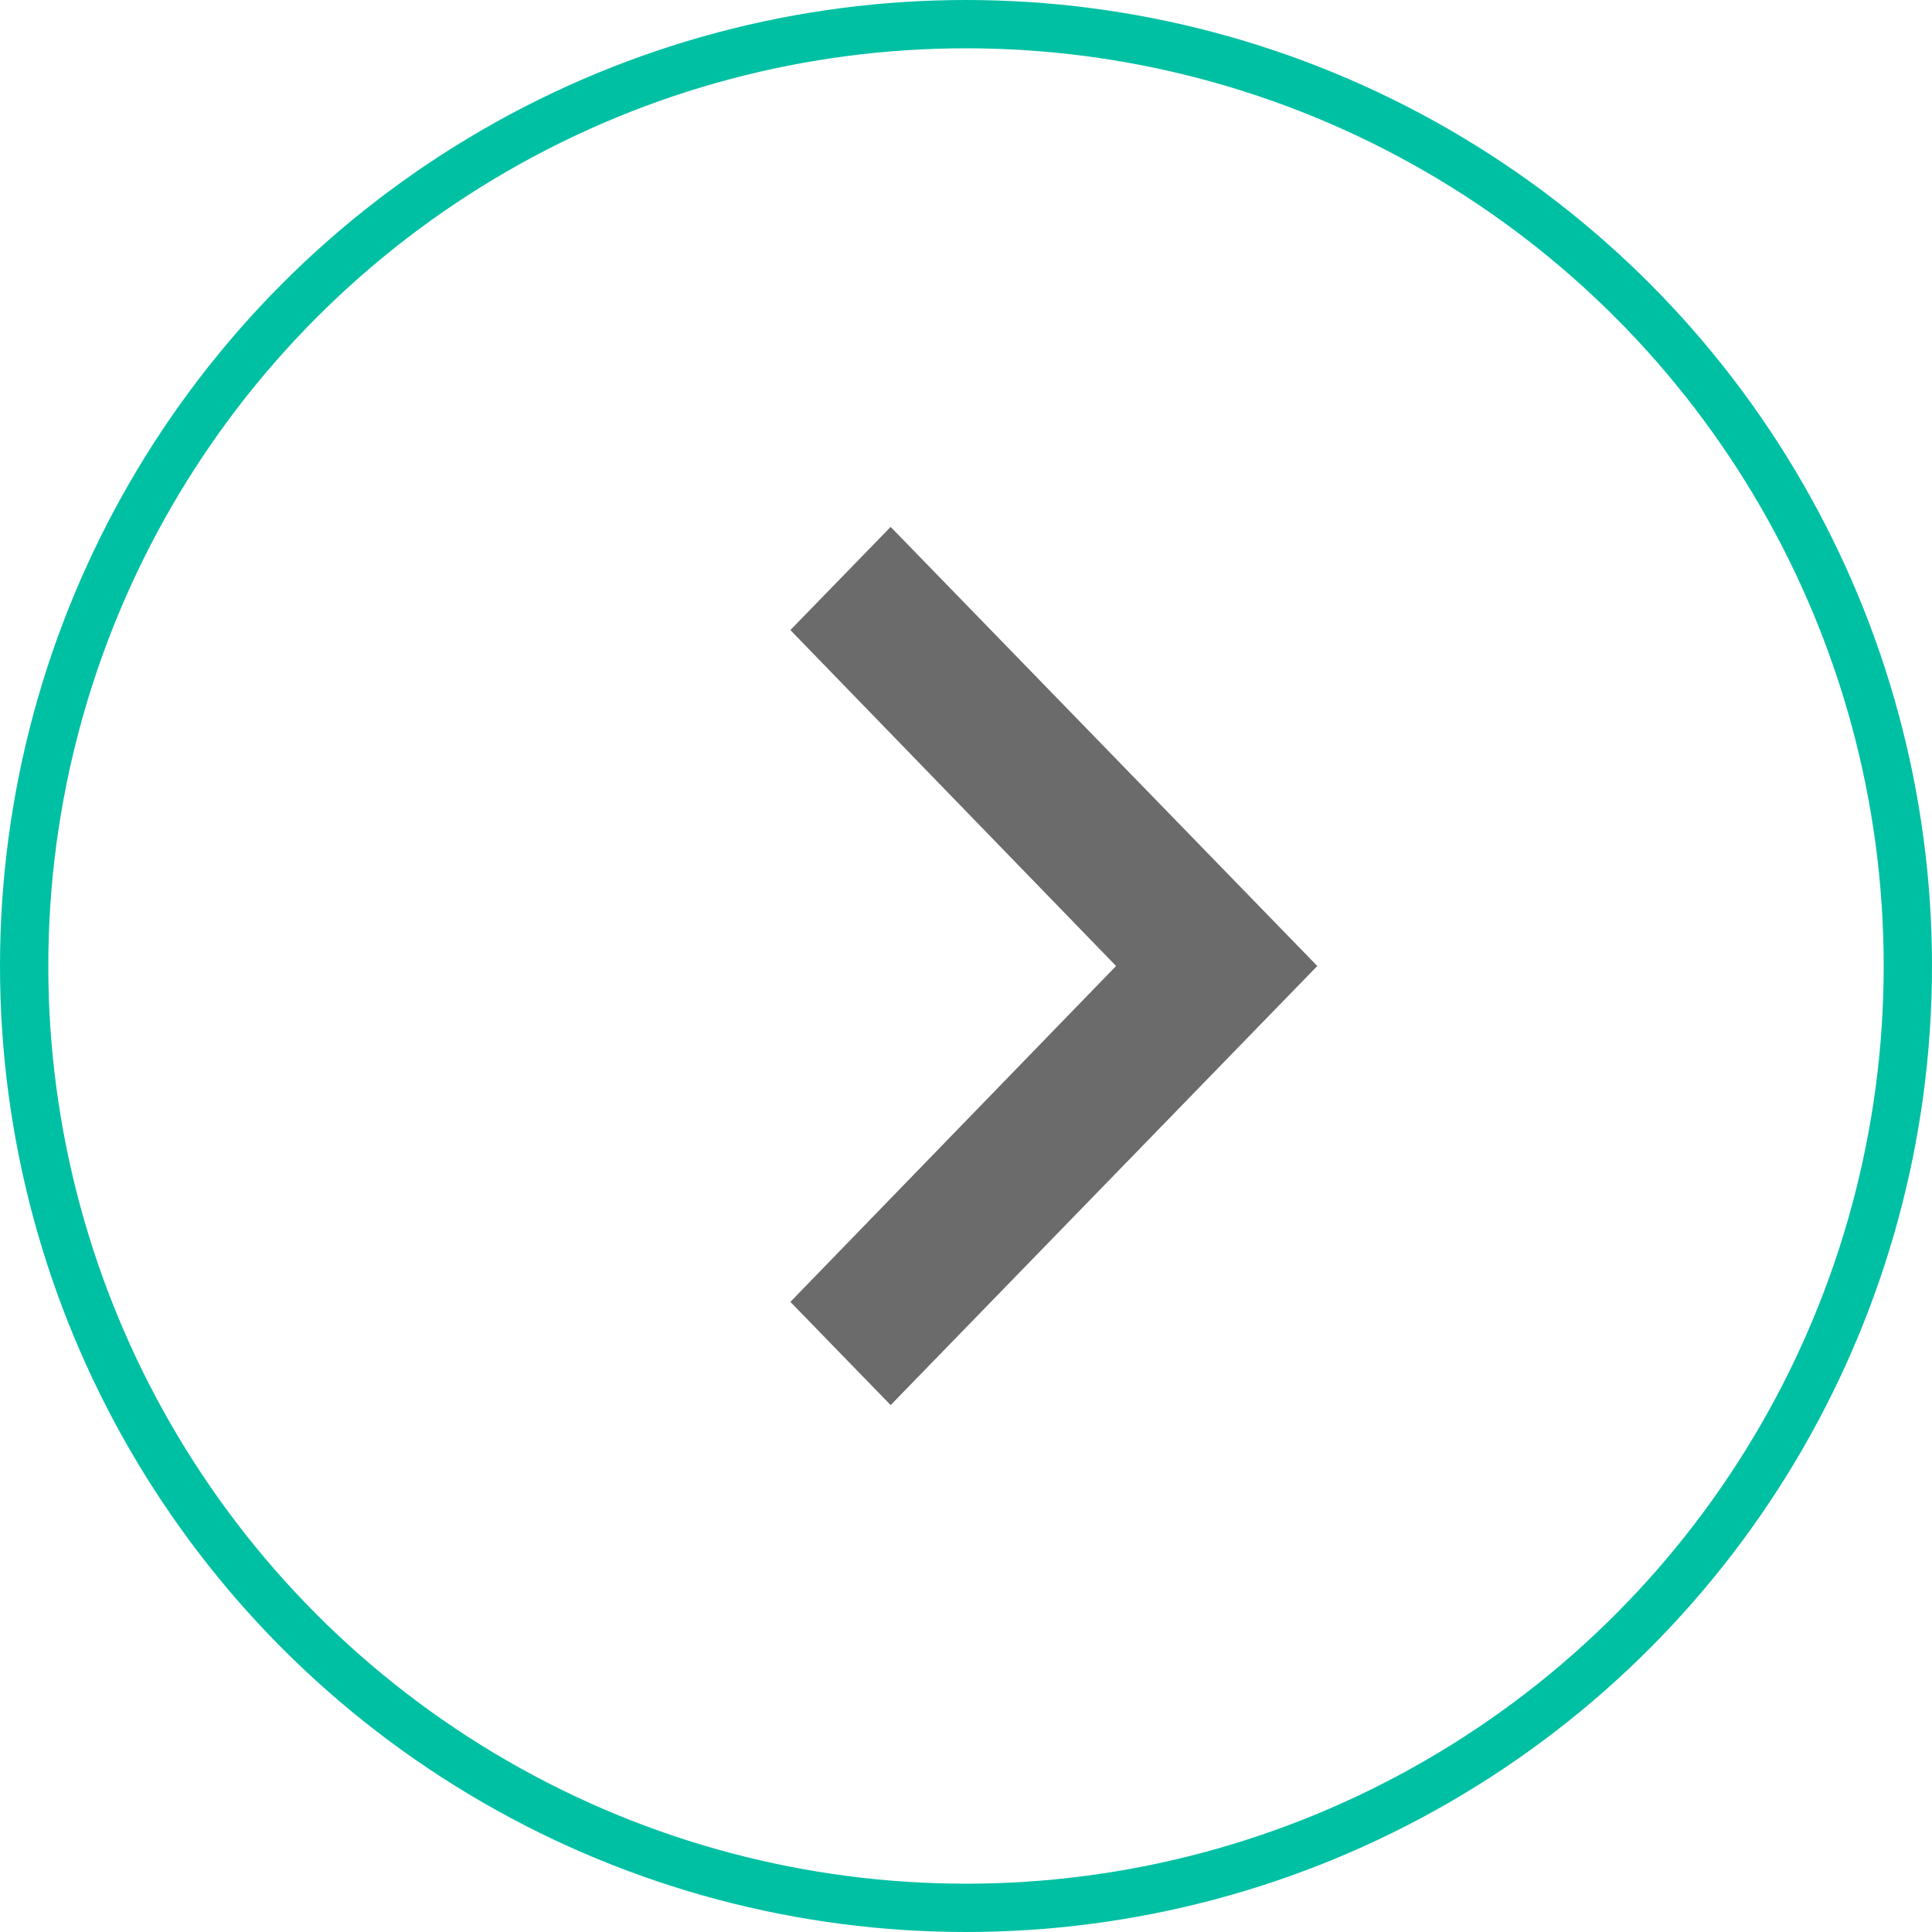
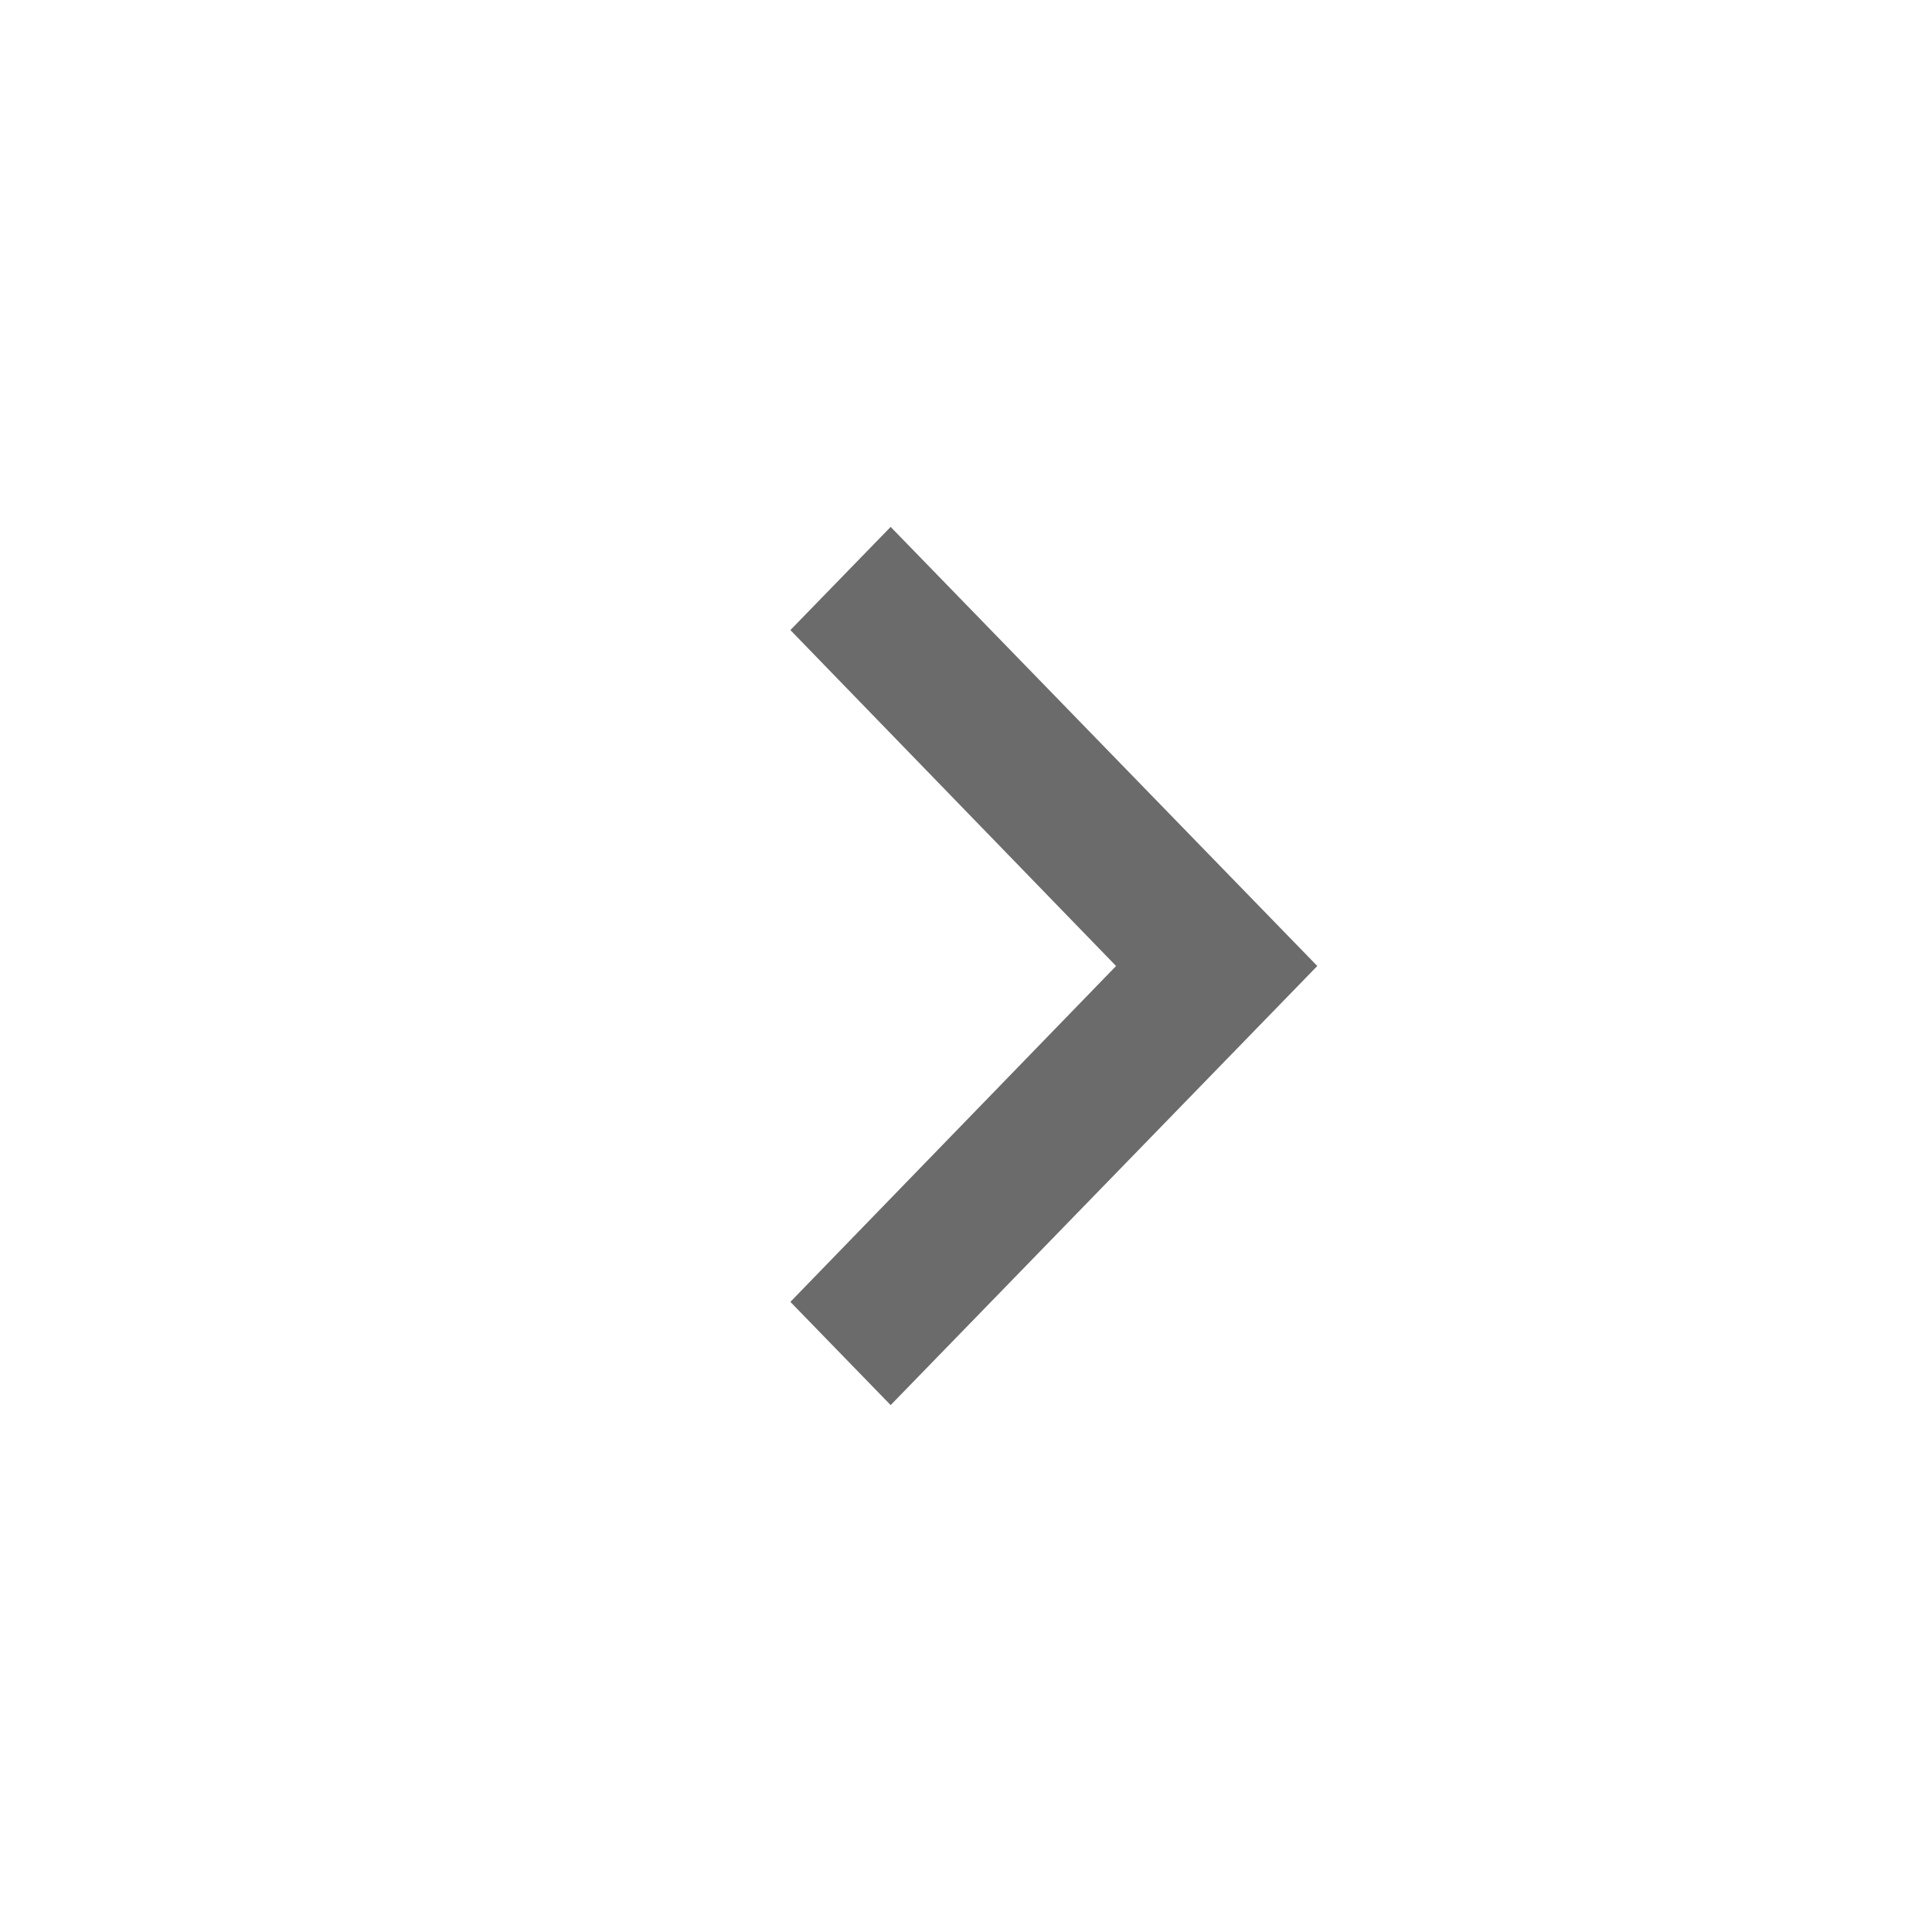
<svg xmlns="http://www.w3.org/2000/svg" width="40" height="40" viewBox="0 0 40 40" fill="none">
-   <circle cx="20" cy="20" r="19.5" transform="rotate(-180 20 20)" stroke="#00C0A3" />
  <path d="M16.364 13.045L23.107 20L16.364 26.954L18.44 29.091L27.273 20L18.44 10.909L16.364 13.045Z" fill="#6B6B6B" />
</svg>